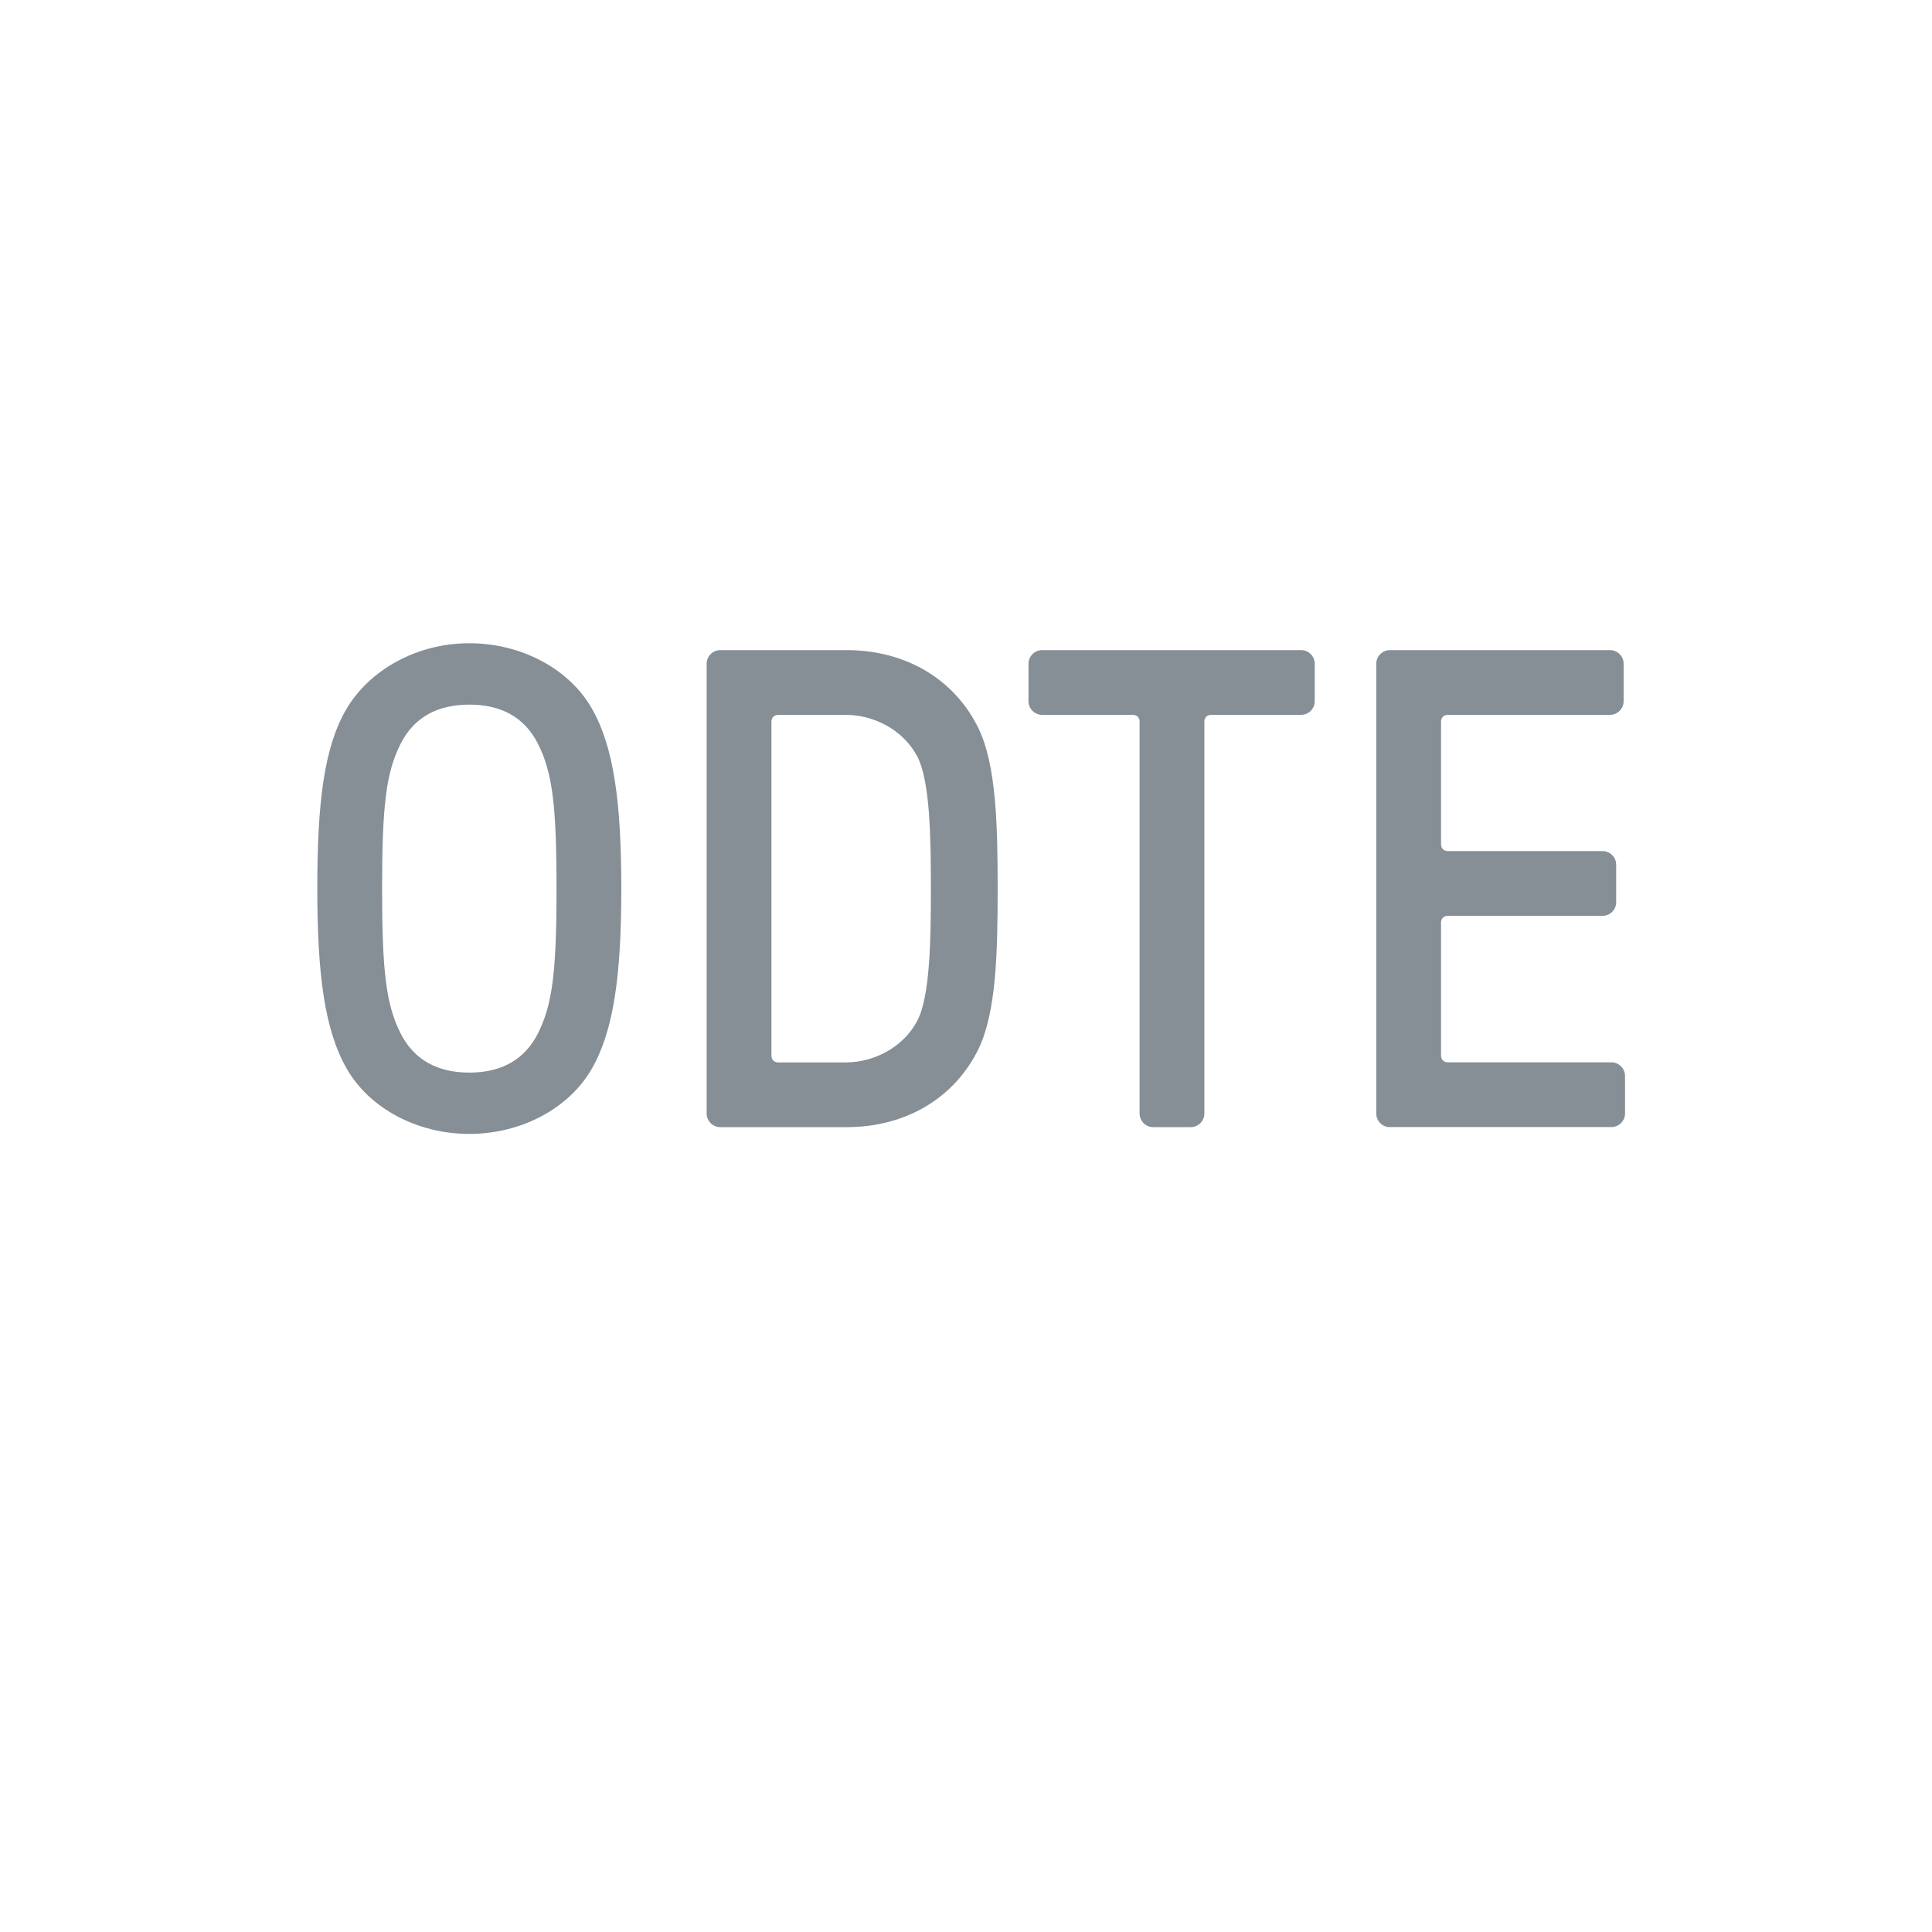
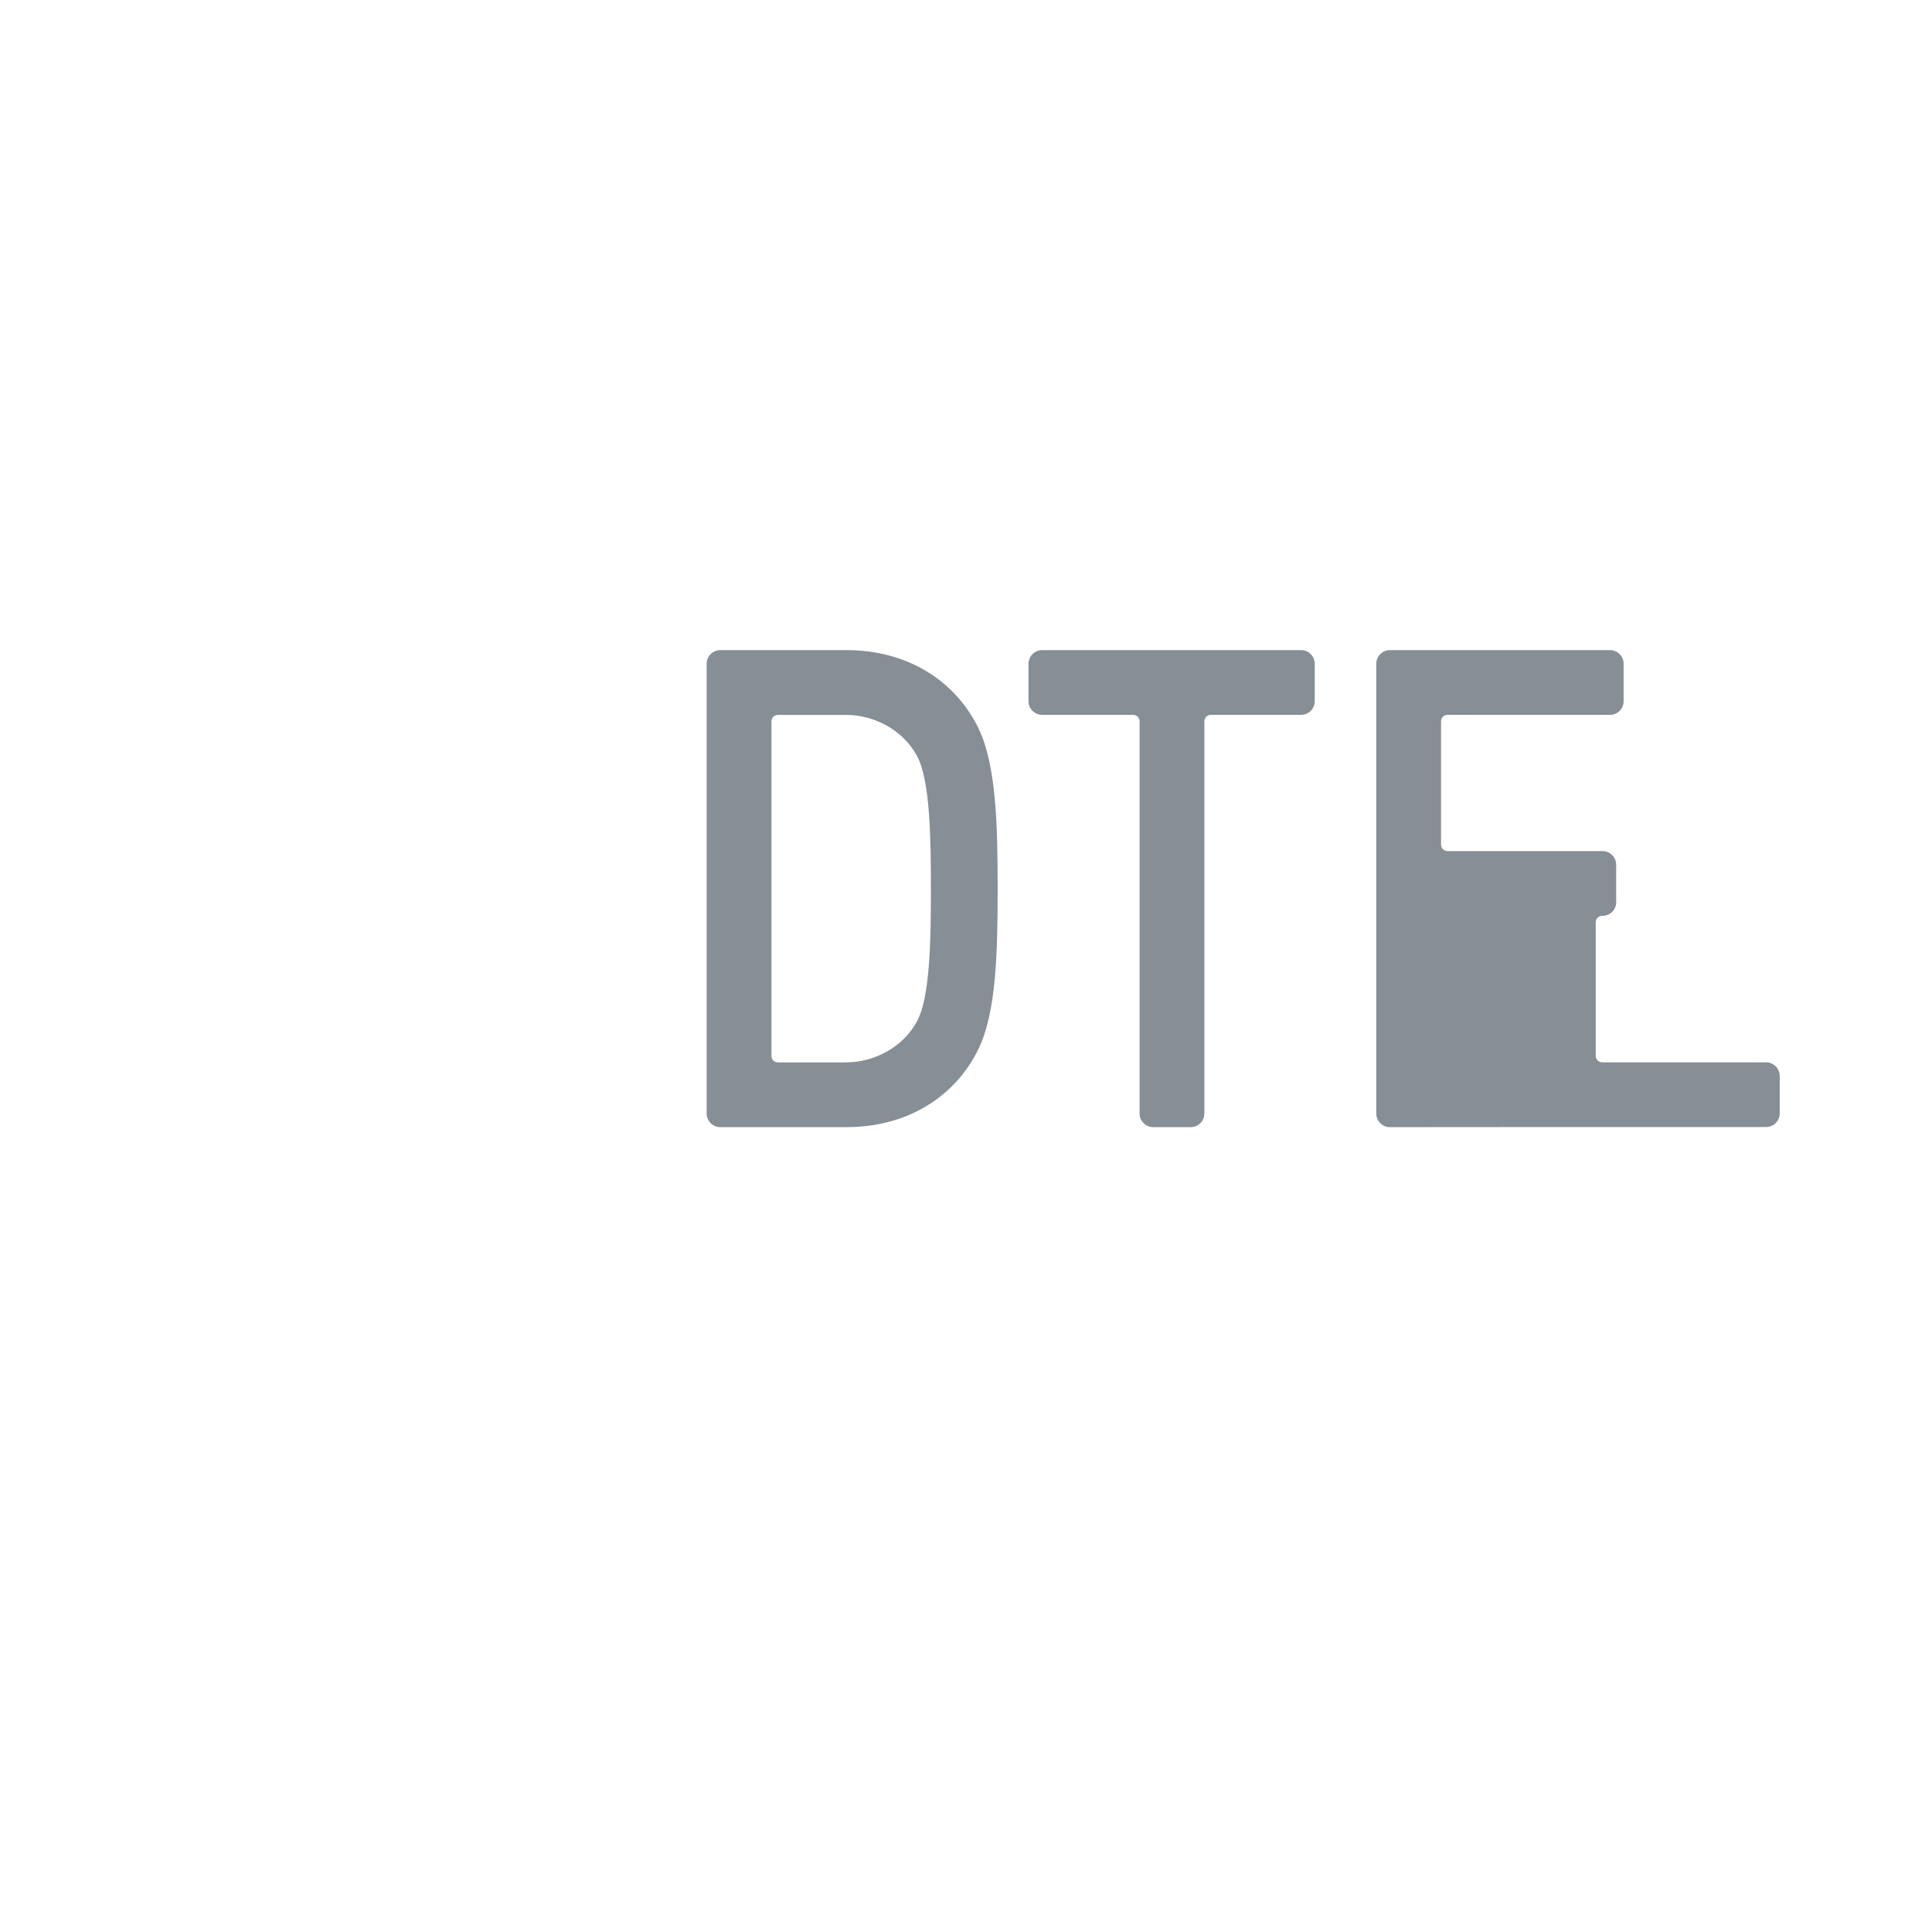
<svg xmlns="http://www.w3.org/2000/svg" id="Layer_1" viewBox="0 0 34 34">
  <defs>
    <style>.cls-1{fill:#868e96;stroke-width:0px;}</style>
  </defs>
-   <path class="cls-1" d="m6.1,18.804c-.384-.672-.516-1.644-.516-3.166s.12-2.495.516-3.167c.408-.684,1.235-1.151,2.159-1.151s1.763.456,2.158,1.151c.384.672.517,1.644.517,3.167s-.133,2.494-.517,3.166c-.396.695-1.235,1.151-2.158,1.151s-1.764-.456-2.159-1.151Zm3.37-.624c.252-.504.324-1.079.324-2.542s-.072-2.039-.324-2.543c-.239-.479-.659-.695-1.211-.695s-.972.216-1.212.695c-.252.504-.323,1.079-.323,2.543s.071,2.038.323,2.542c.24.479.66.696,1.212.696s.972-.217,1.211-.696Z" />
  <path class="cls-1" d="m12.676,19.836c-.132,0-.24-.108-.24-.24v-7.915c0-.132.108-.24.24-.24h2.219c1.079,0,1.919.54,2.326,1.379.312.648.336,1.703.336,2.819s-.023,2.17-.336,2.818c-.407.839-1.247,1.379-2.326,1.379h-2.219Zm2.219-1.14c.468,0,.995-.252,1.247-.731.228-.432.24-1.439.24-2.326s-.013-1.896-.24-2.327c-.252-.479-.779-.731-1.247-.731h-1.199c-.072,0-.12.048-.12.12v5.876c0,.072.048.12.12.12h1.199Z" />
  <path class="cls-1" d="m20.295,19.836c-.132,0-.24-.108-.24-.24v-6.896c0-.072-.048-.12-.12-.12h-1.595c-.132,0-.24-.108-.24-.24v-.659c0-.132.108-.24.24-.24h4.558c.132,0,.239.108.239.24v.659c0,.132-.107.24-.239.24h-1.583c-.072,0-.12.048-.12.12v6.896c0,.132-.108.24-.24.24h-.659Z" />
-   <path class="cls-1" d="m24.46,19.836c-.132,0-.24-.108-.24-.24v-7.915c0-.132.108-.24.24-.24h3.874c.132,0,.239.108.239.24v.659c0,.132-.107.24-.239.24h-2.854c-.072,0-.12.048-.12.12v2.158c0,.072.048.12.12.12h2.722c.133,0,.24.108.24.24v.659c0,.132-.107.24-.24.24h-2.722c-.072,0-.12.048-.12.12v2.338c0,.072.048.12.12.12h2.878c.132,0,.24.108.24.24v.659c0,.132-.108.24-.24.24h-3.897Z" />
+   <path class="cls-1" d="m24.46,19.836c-.132,0-.24-.108-.24-.24v-7.915c0-.132.108-.24.24-.24h3.874c.132,0,.239.108.239.24v.659c0,.132-.107.24-.239.24h-2.854c-.072,0-.12.048-.12.12v2.158c0,.072.048.12.12.12h2.722c.133,0,.24.108.24.24v.659c0,.132-.107.24-.24.24c-.072,0-.12.048-.12.12v2.338c0,.072.048.12.12.12h2.878c.132,0,.24.108.24.24v.659c0,.132-.108.24-.24.24h-3.897Z" />
</svg>